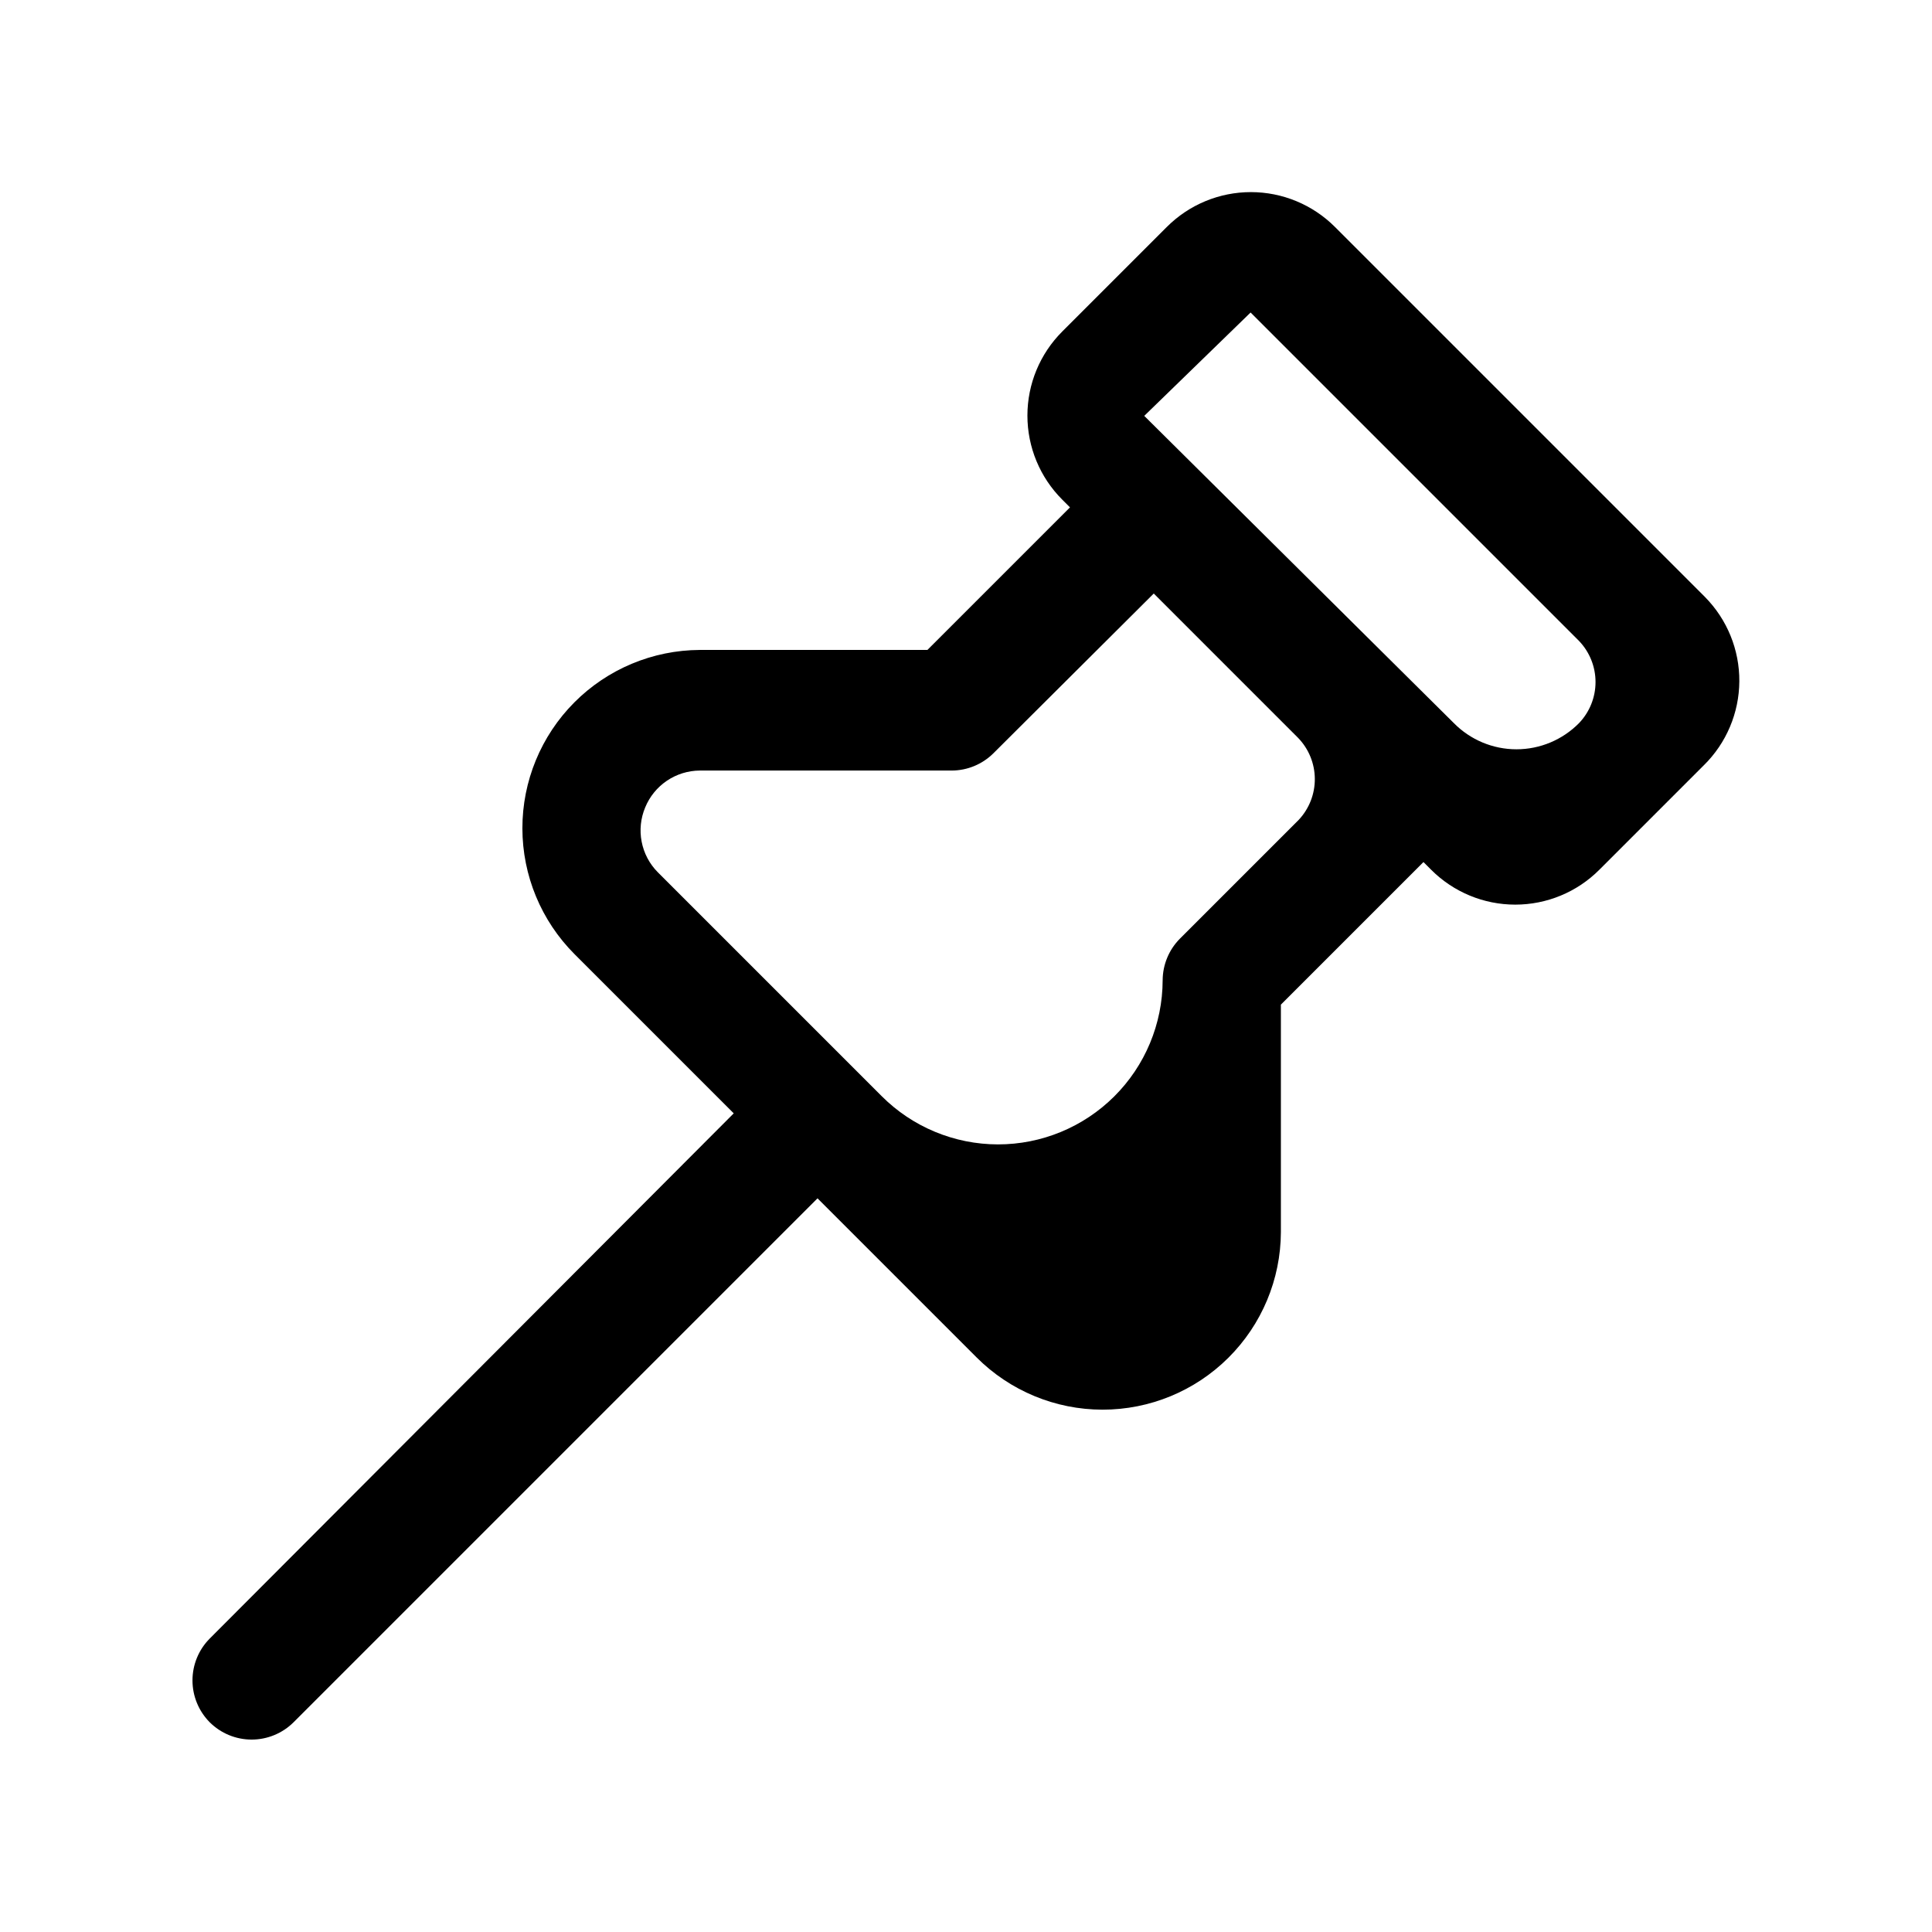
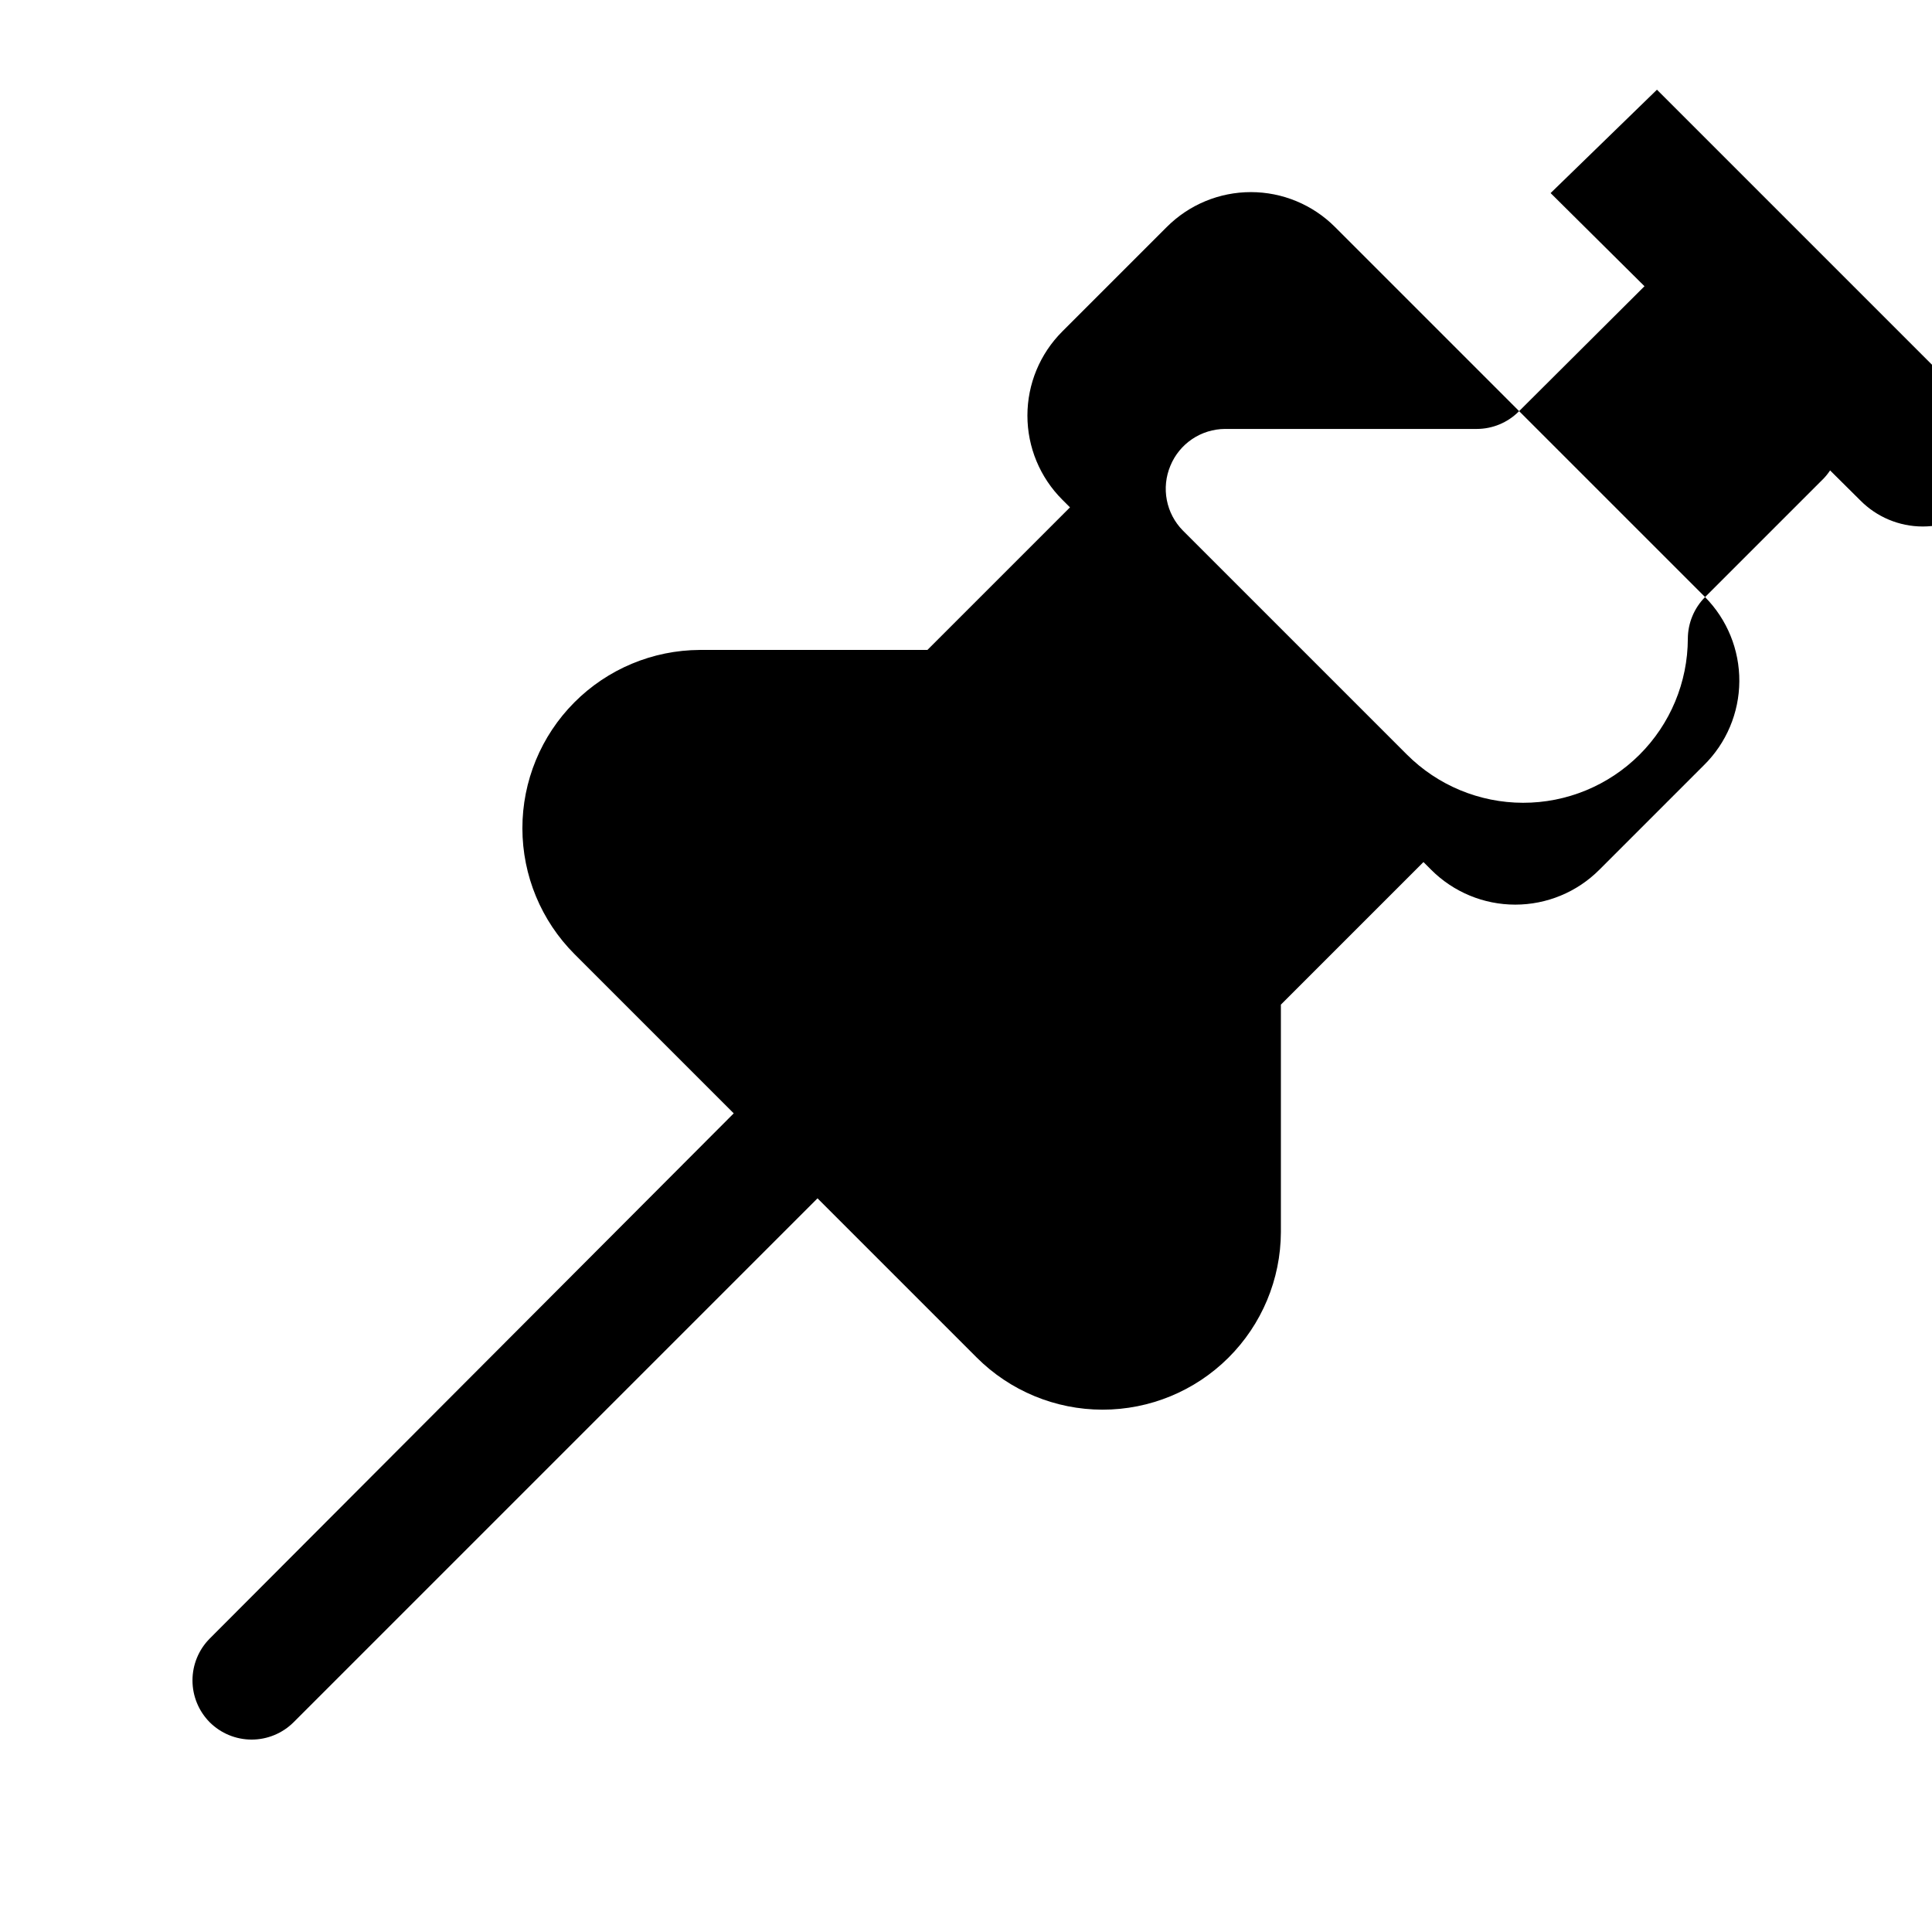
<svg xmlns="http://www.w3.org/2000/svg" fill="#000000" width="800px" height="800px" version="1.1" viewBox="144 144 512 512">
-   <path d="m595.86 302.23-98.086-98.086c-5.906-5.91-13.922-9.234-22.277-9.234-8.359 0-16.371 3.324-22.277 9.234l-27.711 27.711c-5.914 5.906-9.234 13.922-9.234 22.277 0 8.359 3.32 16.371 9.234 22.277l2.047 2.047-37.785 37.785h-60.301c-12.5 0.055-24.469 5.059-33.285 13.922-8.816 8.863-13.762 20.859-13.746 33.359 0.012 12.5 4.977 24.484 13.812 33.332l42.195 42.195-138.86 139.18c-2.934 2.949-4.578 6.938-4.578 11.098 0 4.16 1.645 8.148 4.578 11.102 2.949 2.93 6.938 4.578 11.098 4.578 4.16 0 8.148-1.648 11.102-4.578l138.86-138.86 42.195 42.195-0.004-0.004c8.844 8.836 20.832 13.805 33.332 13.816 12.5 0.012 24.496-4.934 33.355-13.75 8.863-8.812 13.871-20.785 13.922-33.285v-60.301l37.785-37.785 2.047 2.047c5.906 5.914 13.922 9.234 22.277 9.234 8.359 0 16.375-3.32 22.277-9.234l27.711-27.711v0.004c5.957-5.867 9.336-13.855 9.395-22.215 0.059-8.355-3.207-16.395-9.078-22.344zm-107.69 59.043-31.488 31.488c-2.906 2.93-4.547 6.891-4.566 11.02-0.027 11.555-4.644 22.629-12.832 30.781-8.188 8.156-19.277 12.73-30.836 12.715-11.555-0.016-22.633-4.617-30.801-12.797l-59.355-59.355c-2.184-2.211-3.664-5.023-4.25-8.078-0.59-3.055-0.262-6.215 0.945-9.082 1.18-2.875 3.188-5.336 5.766-7.074 2.578-1.734 5.609-2.672 8.719-2.688h66.754c4.133-0.016 8.09-1.656 11.023-4.562l42.508-42.352 38.258 38.258c2.812 2.906 4.398 6.785 4.426 10.832 0.031 4.043-1.5 7.945-4.269 10.895zm74.312-25.664c-4.379 4.453-10.363 6.961-16.609 6.961-6.246 0-12.23-2.508-16.609-6.961l-82.027-81.398 28.184-27.395 87.066 87.066h-0.004c2.793 2.926 4.348 6.816 4.348 10.863 0 4.047-1.555 7.934-4.348 10.863z" />
+   <path d="m595.86 302.23-98.086-98.086c-5.906-5.91-13.922-9.234-22.277-9.234-8.359 0-16.371 3.324-22.277 9.234l-27.711 27.711c-5.914 5.906-9.234 13.922-9.234 22.277 0 8.359 3.32 16.371 9.234 22.277l2.047 2.047-37.785 37.785h-60.301c-12.5 0.055-24.469 5.059-33.285 13.922-8.816 8.863-13.762 20.859-13.746 33.359 0.012 12.5 4.977 24.484 13.812 33.332l42.195 42.195-138.86 139.18c-2.934 2.949-4.578 6.938-4.578 11.098 0 4.16 1.645 8.148 4.578 11.102 2.949 2.93 6.938 4.578 11.098 4.578 4.16 0 8.148-1.648 11.102-4.578l138.86-138.86 42.195 42.195-0.004-0.004c8.844 8.836 20.832 13.805 33.332 13.816 12.5 0.012 24.496-4.934 33.355-13.75 8.863-8.812 13.871-20.785 13.922-33.285v-60.301l37.785-37.785 2.047 2.047c5.906 5.914 13.922 9.234 22.277 9.234 8.359 0 16.375-3.32 22.277-9.234l27.711-27.711v0.004c5.957-5.867 9.336-13.855 9.395-22.215 0.059-8.355-3.207-16.395-9.078-22.344zc-2.906 2.93-4.547 6.891-4.566 11.02-0.027 11.555-4.644 22.629-12.832 30.781-8.188 8.156-19.277 12.73-30.836 12.715-11.555-0.016-22.633-4.617-30.801-12.797l-59.355-59.355c-2.184-2.211-3.664-5.023-4.25-8.078-0.59-3.055-0.262-6.215 0.945-9.082 1.18-2.875 3.188-5.336 5.766-7.074 2.578-1.734 5.609-2.672 8.719-2.688h66.754c4.133-0.016 8.09-1.656 11.023-4.562l42.508-42.352 38.258 38.258c2.812 2.906 4.398 6.785 4.426 10.832 0.031 4.043-1.5 7.945-4.269 10.895zm74.312-25.664c-4.379 4.453-10.363 6.961-16.609 6.961-6.246 0-12.23-2.508-16.609-6.961l-82.027-81.398 28.184-27.395 87.066 87.066h-0.004c2.793 2.926 4.348 6.816 4.348 10.863 0 4.047-1.555 7.934-4.348 10.863z" />
</svg>